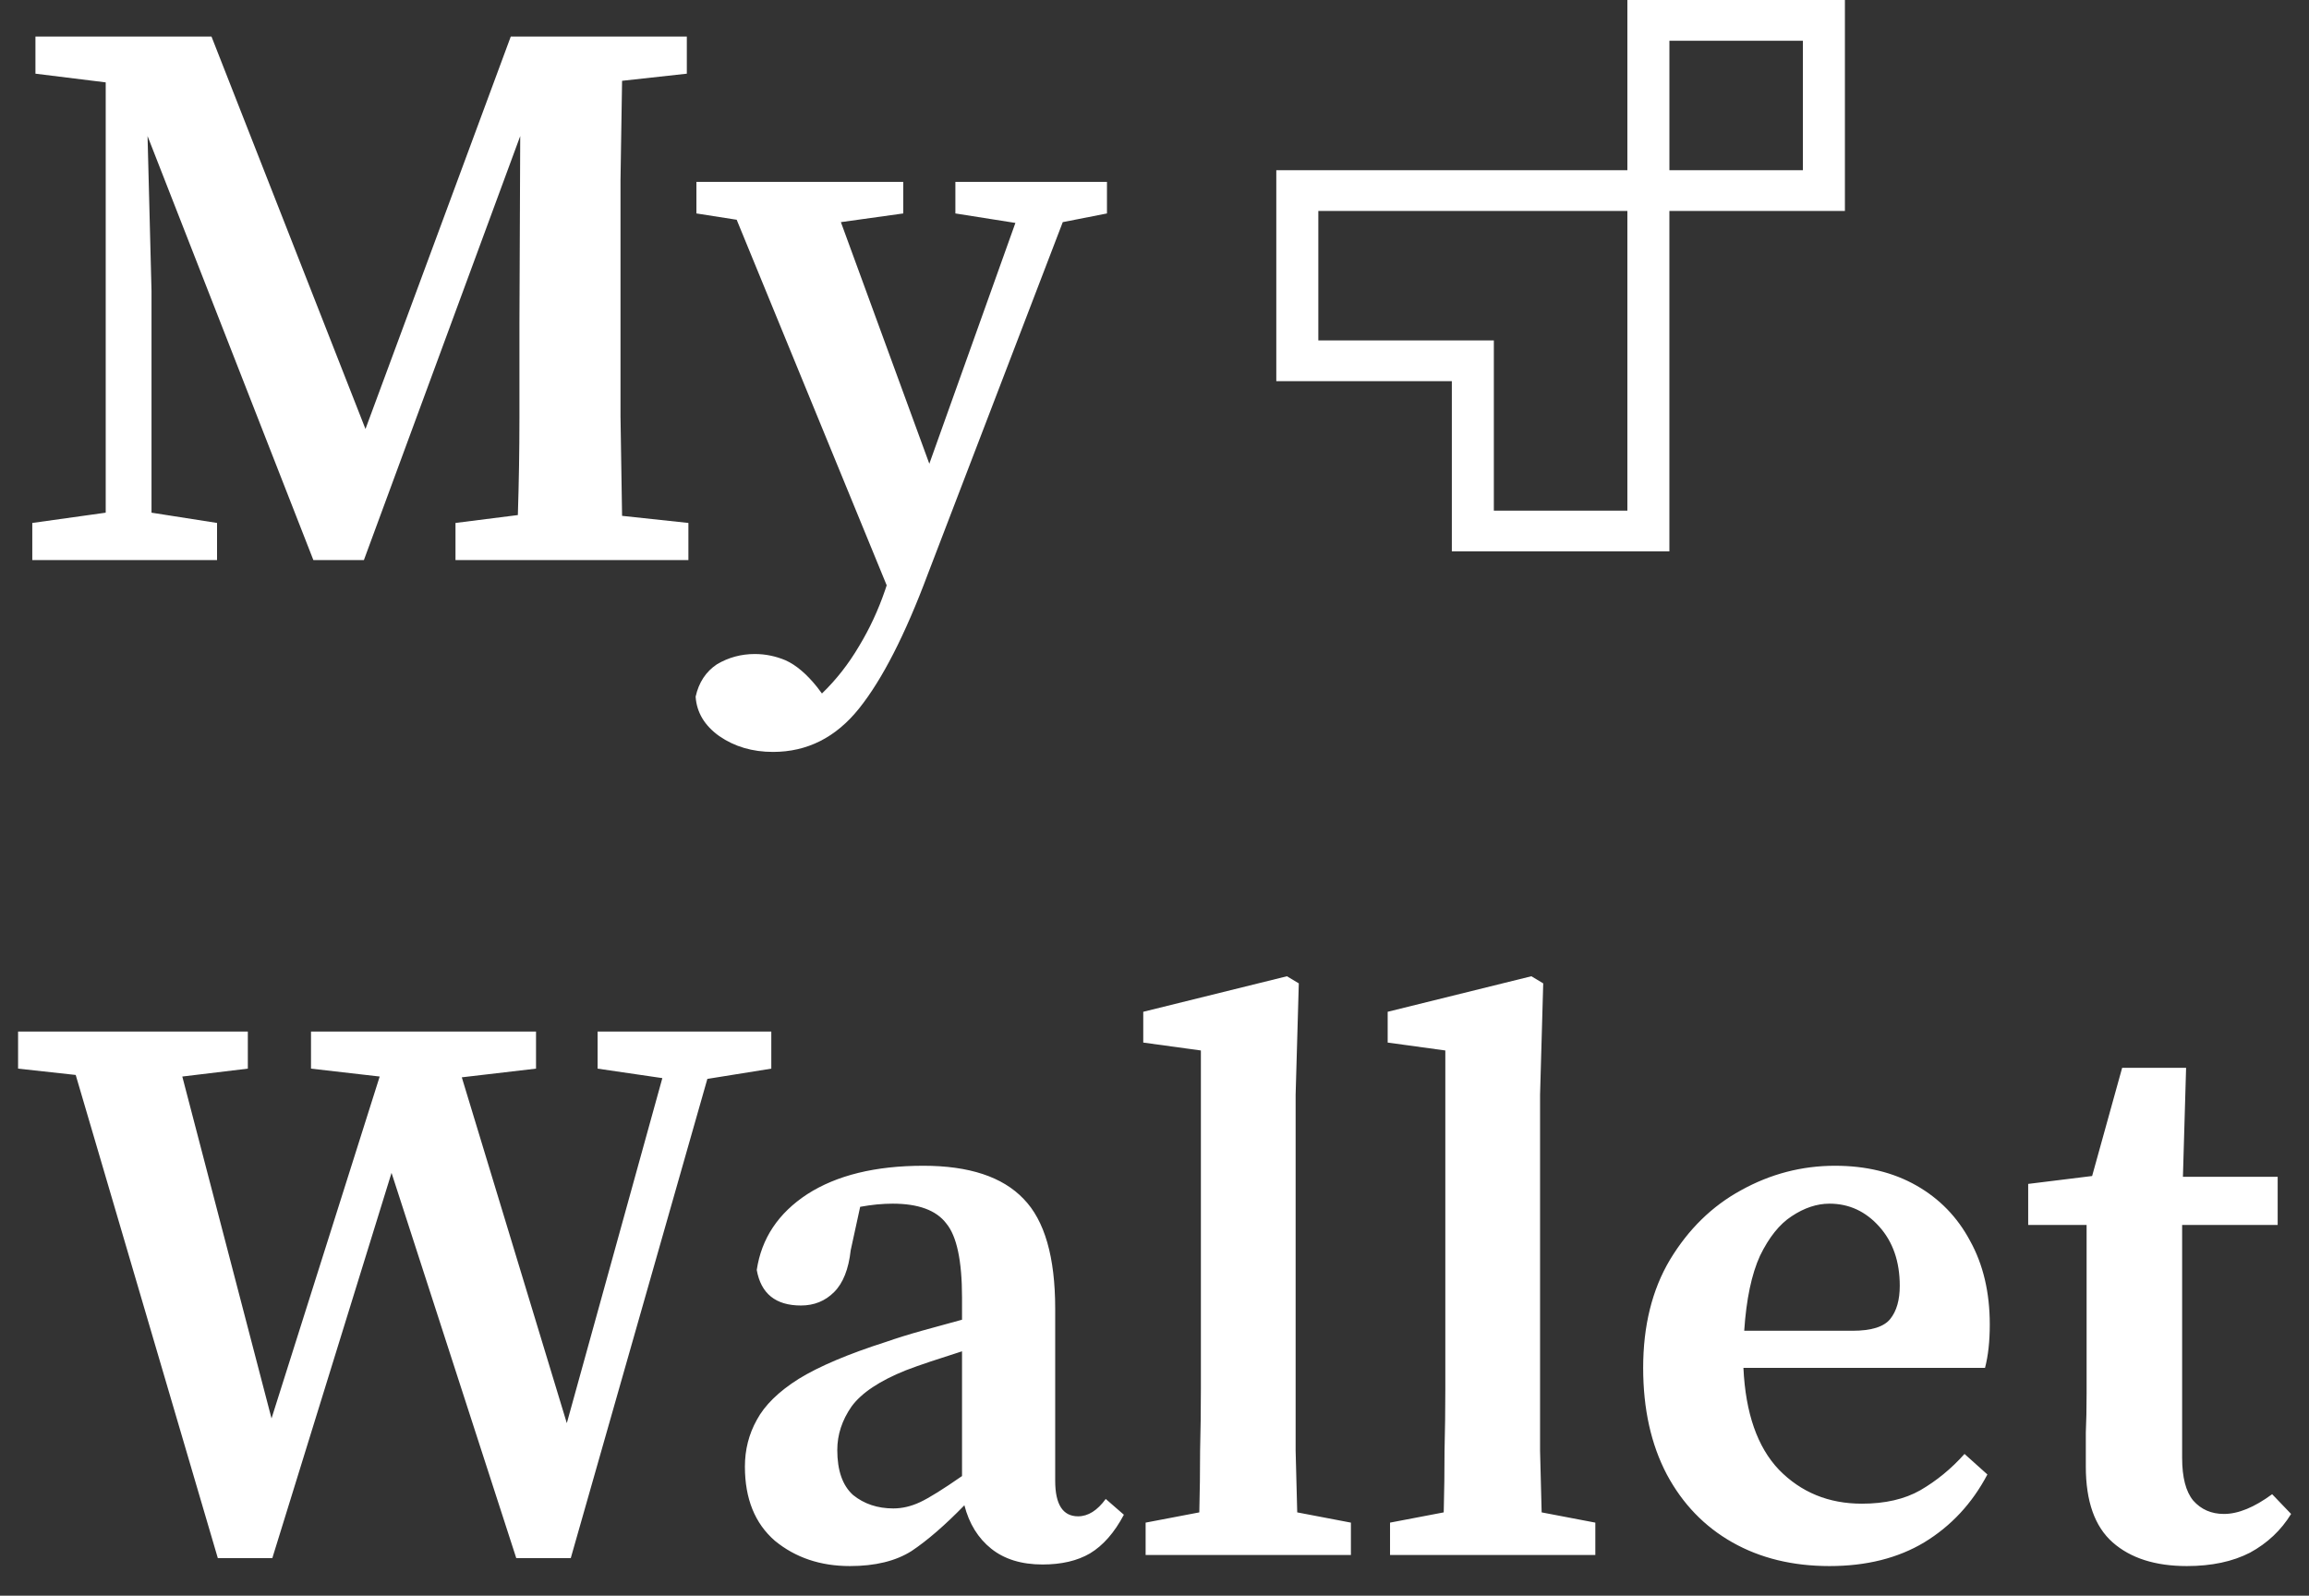
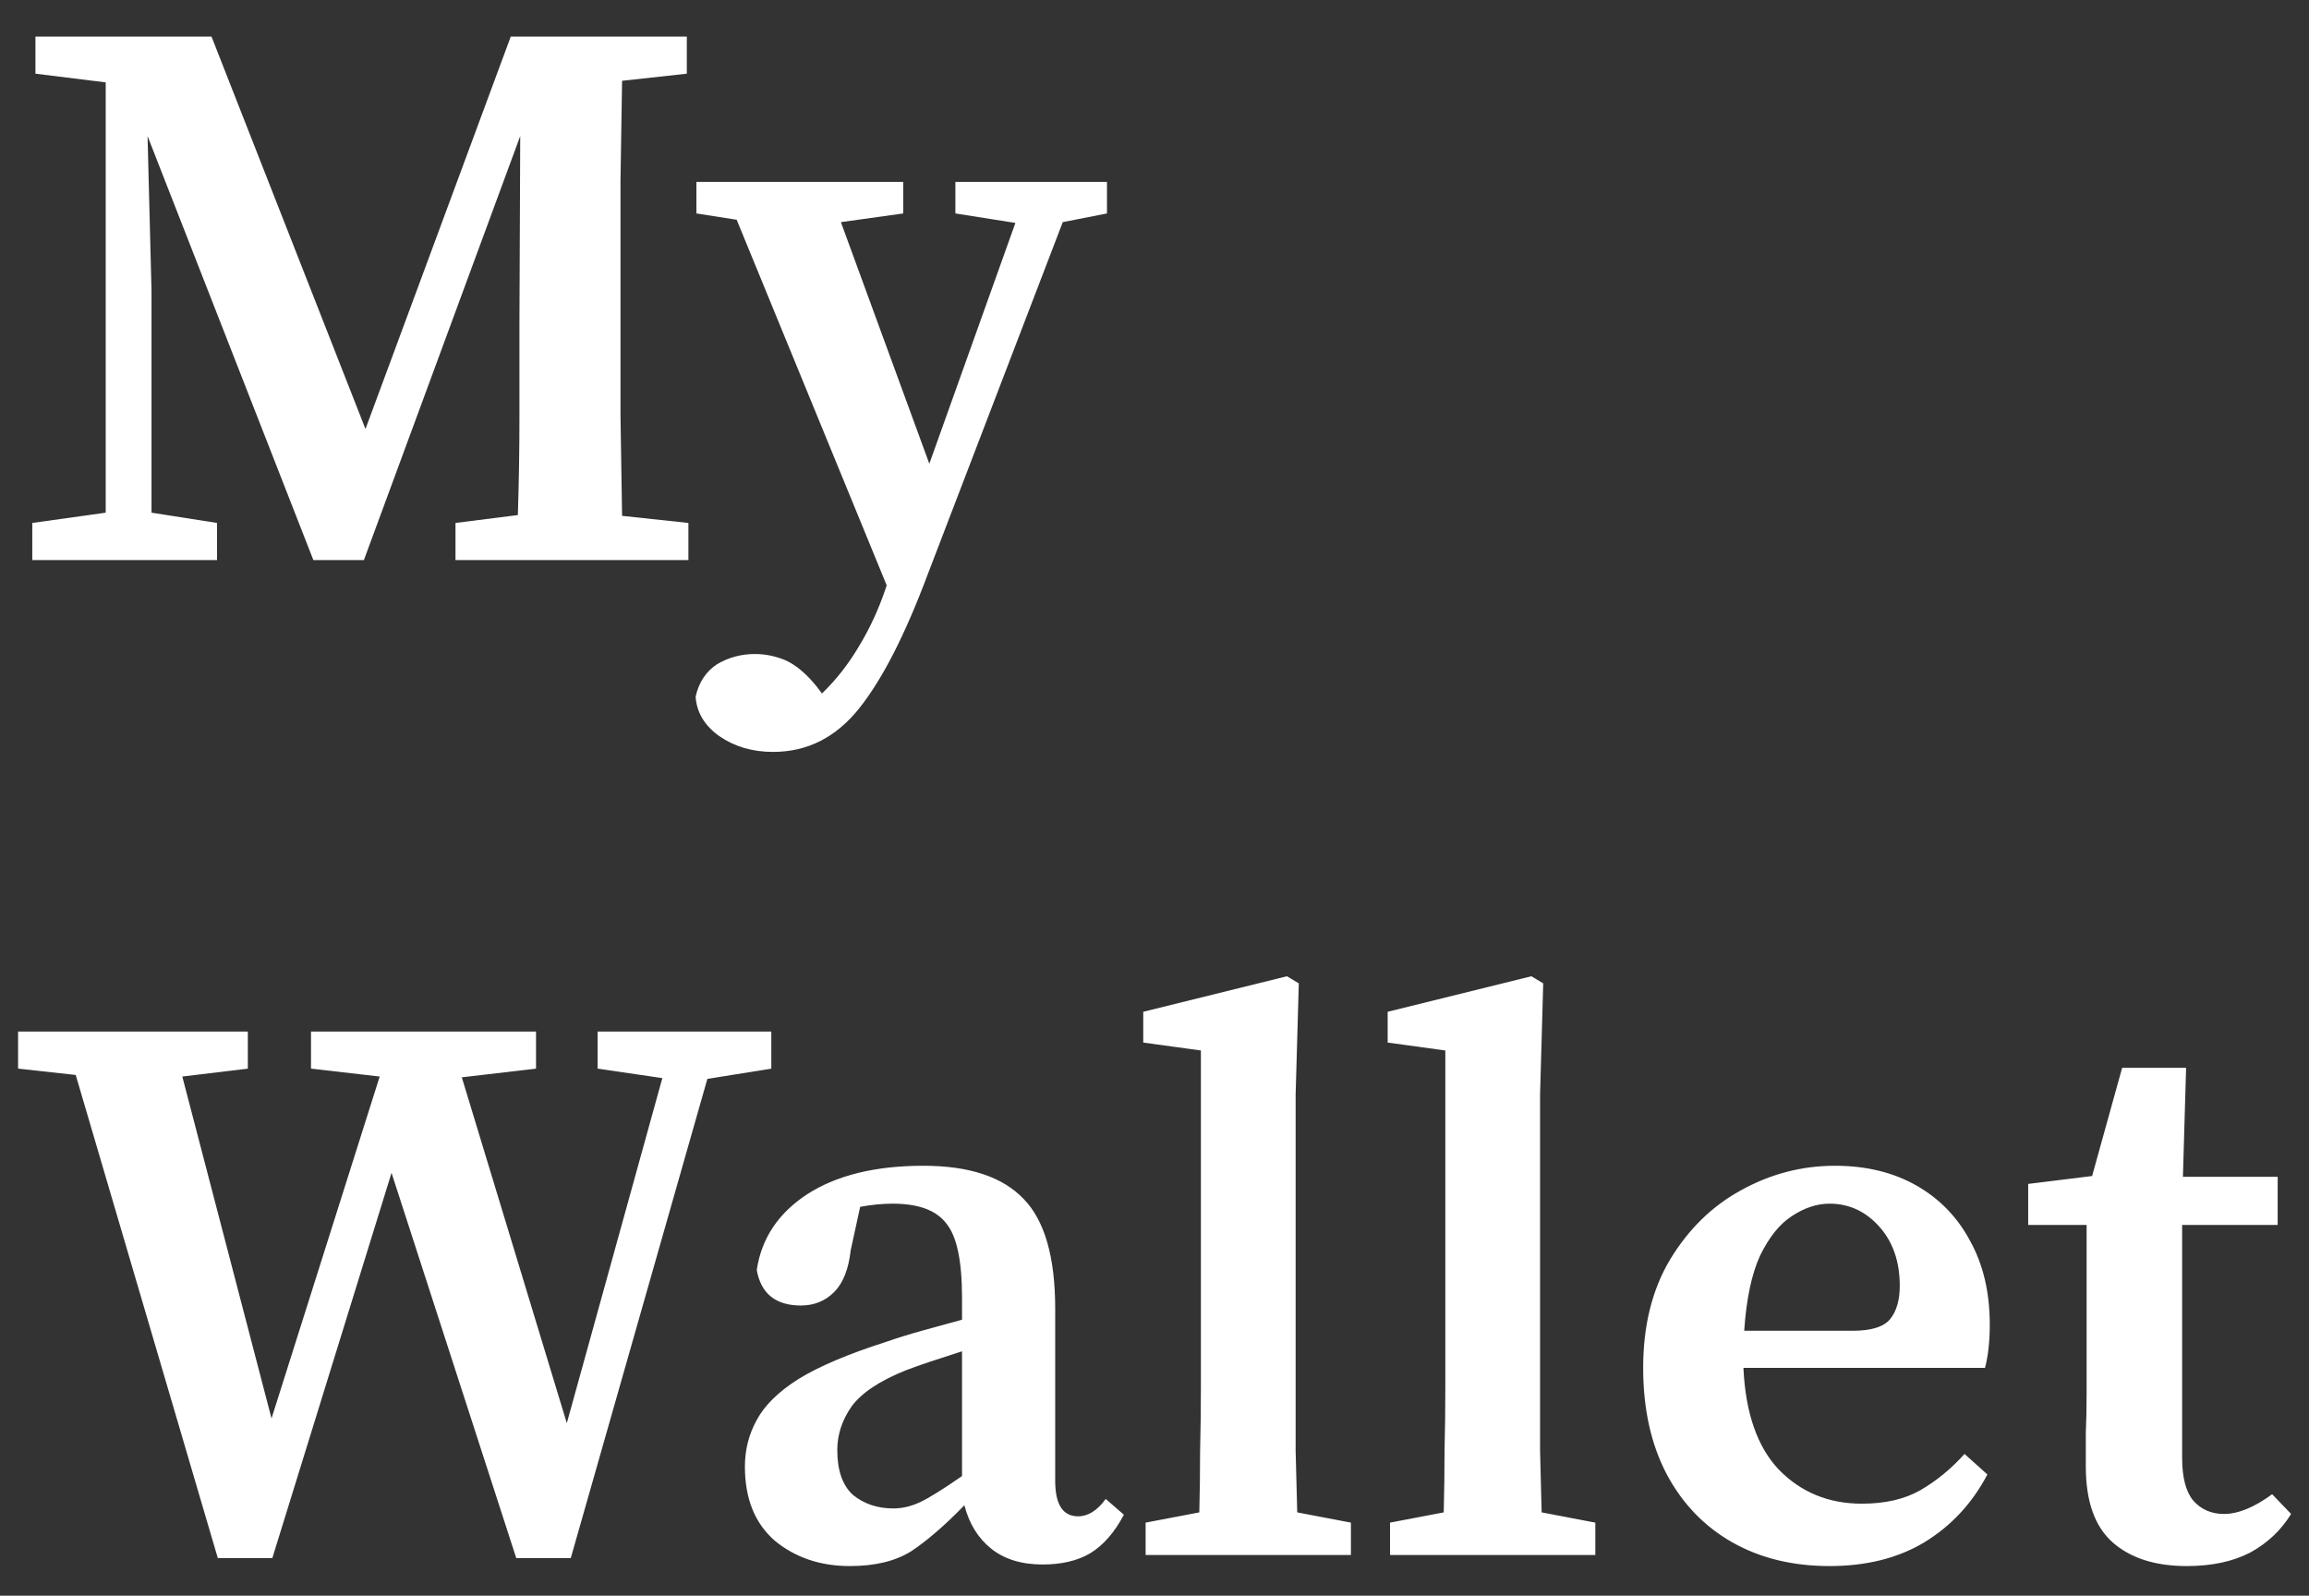
<svg xmlns="http://www.w3.org/2000/svg" width="123" height="85" viewBox="0 0 123 85" fill="none">
  <rect x="0" y="0" width="123" height="85" fill="#333333" stroke="none" />
  <path d="M1.72 29.834V27.857L5.631 27.31V4.388L1.888 3.925V1.949H11.267L19.469 22.852L27.208 1.949H36.587V3.925L33.138 4.304C33.11 6.042 33.082 7.809 33.054 9.603C33.054 11.37 33.054 13.164 33.054 14.987V16.796C33.054 18.59 33.054 20.385 33.054 22.179C33.082 23.946 33.11 25.712 33.138 27.479L36.671 27.857V29.834H24.264V27.857L27.586 27.437C27.642 25.698 27.67 23.974 27.67 22.263C27.67 20.525 27.67 18.857 27.67 17.258L27.712 7.248L19.385 29.834H16.693L7.86 7.248L8.071 15.492V27.31L11.562 27.857V29.834H1.72ZM50.893 11.37V9.688H58.968V11.37L56.613 11.833L49.421 30.591C48.215 33.816 46.996 36.199 45.762 37.741C44.528 39.283 43 40.054 41.177 40.054C40.084 40.054 39.13 39.774 38.317 39.213C37.532 38.652 37.112 37.952 37.056 37.11C37.224 36.353 37.602 35.778 38.191 35.386C38.808 35.021 39.481 34.839 40.21 34.839C40.771 34.839 41.318 34.951 41.85 35.175C42.411 35.428 42.972 35.905 43.533 36.606L43.785 36.942C44.542 36.213 45.201 35.372 45.762 34.419C46.323 33.493 46.785 32.498 47.15 31.432L47.234 31.18L39.243 11.706L37.098 11.37V9.688H48.117V11.37L44.794 11.833L49.505 24.703L54.09 11.875L50.893 11.37ZM31.834 56.925V54.949H41.087V56.925L37.681 57.472L30.404 83.002H27.502L20.857 62.477L14.506 83.002H11.604L4.033 57.262L0.963 56.925V54.949H13.202V56.925L9.711 57.346L14.464 75.558L20.226 57.346L16.567 56.925V54.949H28.554V56.925L24.6 57.388L30.194 75.81L35.283 57.43L31.834 56.925ZM55.537 83.339C54.416 83.339 53.504 83.058 52.803 82.498C52.102 81.937 51.626 81.166 51.373 80.184C50.336 81.25 49.396 82.063 48.555 82.624C47.714 83.156 46.62 83.423 45.275 83.423C43.704 83.423 42.373 82.974 41.279 82.077C40.213 81.152 39.681 79.834 39.681 78.123C39.681 77.226 39.891 76.399 40.312 75.642C40.732 74.857 41.475 74.128 42.541 73.455C43.634 72.782 45.19 72.123 47.209 71.478C47.77 71.282 48.401 71.085 49.102 70.889C49.803 70.693 50.518 70.497 51.247 70.3V69.123C51.247 67.16 50.967 65.842 50.406 65.169C49.873 64.468 48.92 64.118 47.546 64.118C47.293 64.118 47.013 64.132 46.705 64.16C46.424 64.188 46.13 64.23 45.821 64.286L45.317 66.599C45.205 67.609 44.91 68.352 44.433 68.828C43.957 69.305 43.368 69.543 42.667 69.543C41.321 69.543 40.536 68.912 40.312 67.65C40.564 65.968 41.461 64.622 43.003 63.613C44.574 62.603 46.635 62.099 49.186 62.099C51.626 62.099 53.406 62.688 54.528 63.865C55.649 65.015 56.21 66.964 56.21 69.711V78.88C56.21 80.142 56.617 80.773 57.43 80.773C57.962 80.773 58.453 80.465 58.902 79.848L59.869 80.689C59.364 81.642 58.762 82.329 58.061 82.75C57.388 83.142 56.547 83.339 55.537 83.339ZM44.602 77.24C44.602 78.334 44.882 79.133 45.443 79.638C46.032 80.114 46.747 80.353 47.588 80.353C48.065 80.353 48.541 80.24 49.018 80.016C49.495 79.792 50.238 79.329 51.247 78.628V71.983C50.658 72.179 50.097 72.361 49.565 72.529C49.06 72.698 48.625 72.852 48.261 72.992C46.859 73.553 45.891 74.198 45.359 74.927C44.854 75.656 44.602 76.427 44.602 77.24ZM61.027 82.834V81.109L63.887 80.563C63.915 79.469 63.929 78.376 63.929 77.282C63.957 76.189 63.971 75.095 63.971 74.001V55.958L60.901 55.537V53.897L68.556 52.004L69.187 52.383L69.018 58.313V74.001C69.018 75.095 69.018 76.189 69.018 77.282C69.046 78.376 69.075 79.469 69.103 80.563L71.963 81.109V82.834H61.027ZM74.047 82.834V81.109L76.907 80.563C76.936 79.469 76.95 78.376 76.95 77.282C76.978 76.189 76.992 75.095 76.992 74.001V55.958L73.921 55.537V53.897L81.576 52.004L82.207 52.383L82.039 58.313V74.001C82.039 75.095 82.039 76.189 82.039 77.282C82.067 78.376 82.095 79.469 82.123 80.563L84.983 81.109V82.834H74.047ZM97.457 64.118C96.784 64.118 96.111 64.342 95.438 64.79C94.793 65.211 94.232 65.912 93.755 66.894C93.307 67.875 93.026 69.207 92.914 70.889H98.676C99.686 70.889 100.359 70.679 100.695 70.258C101.032 69.838 101.2 69.249 101.2 68.492C101.2 67.202 100.835 66.15 100.106 65.337C99.377 64.524 98.494 64.118 97.457 64.118ZM97.457 83.423C95.494 83.423 93.769 83.002 92.283 82.161C90.797 81.32 89.633 80.114 88.792 78.544C87.951 76.946 87.531 75.053 87.531 72.866C87.531 70.623 88.007 68.702 88.96 67.104C89.942 65.478 91.204 64.244 92.746 63.403C94.316 62.533 95.984 62.099 97.751 62.099C99.405 62.099 100.849 62.449 102.083 63.15C103.317 63.851 104.27 64.833 104.943 66.094C105.644 67.356 105.995 68.842 105.995 70.553C105.995 71.45 105.91 72.221 105.742 72.866H92.872C92.984 75.277 93.615 77.086 94.765 78.292C95.942 79.497 97.414 80.1 99.181 80.1C100.415 80.1 101.452 79.862 102.293 79.385C103.163 78.88 103.948 78.236 104.649 77.45L105.868 78.544C105.055 80.086 103.934 81.292 102.504 82.161C101.102 83.002 99.419 83.423 97.457 83.423ZM116.495 83.423C114.812 83.423 113.494 83.002 112.541 82.161C111.588 81.32 111.111 79.974 111.111 78.123C111.111 77.478 111.111 76.876 111.111 76.315C111.139 75.726 111.153 75.025 111.153 74.212V65.253H108.041V63.066L111.447 62.645L113.046 56.883H116.453L116.284 62.688H121.331V65.253H116.242V77.661C116.242 78.698 116.439 79.455 116.831 79.932C117.252 80.409 117.798 80.647 118.471 80.647C119.228 80.647 120.084 80.296 121.037 79.595L122.046 80.647C121.514 81.516 120.785 82.203 119.859 82.708C118.934 83.184 117.812 83.423 116.495 83.423Z" fill="white" />
-   <path d="M98.279 0H86.69V9.067H67.988V20.304H77.339V29.37H88.928V11.237H98.278V0H98.279ZM86.69 27.201H79.577V18.134H70.227V11.237H86.69V27.201ZM96.04 9.067H88.929V2.171H96.04V9.067Z" fill="white" />
</svg>